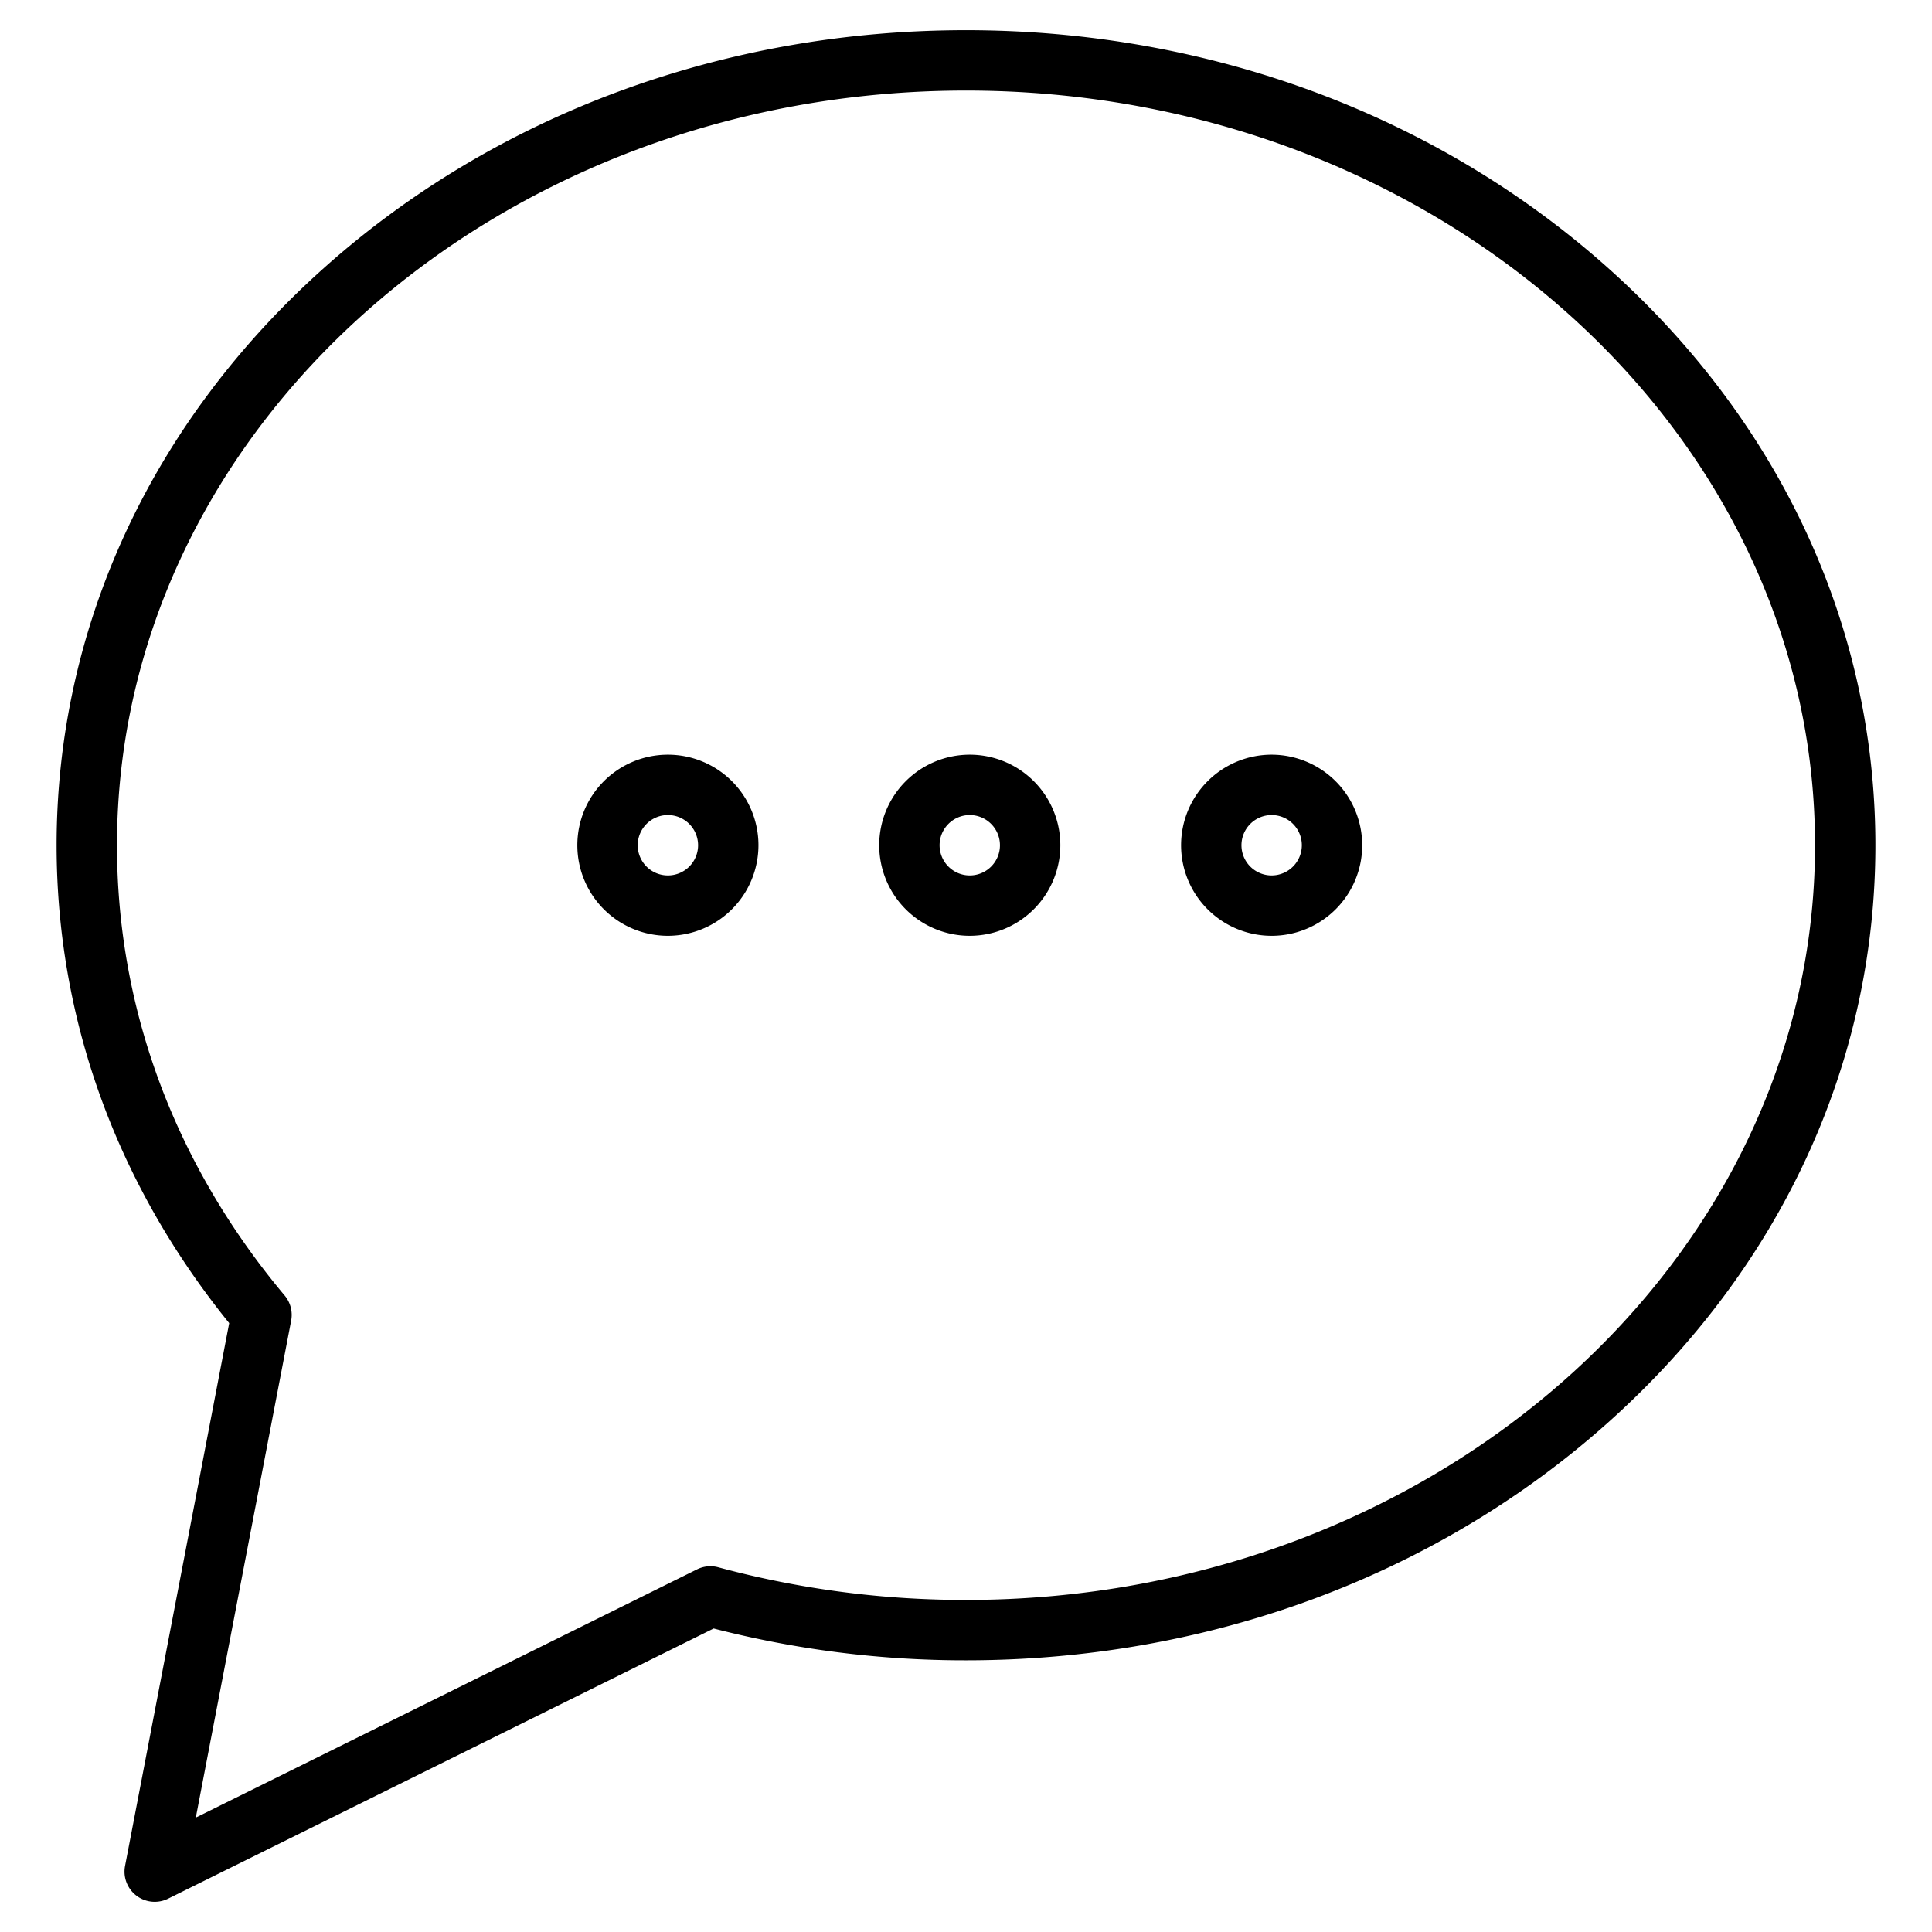
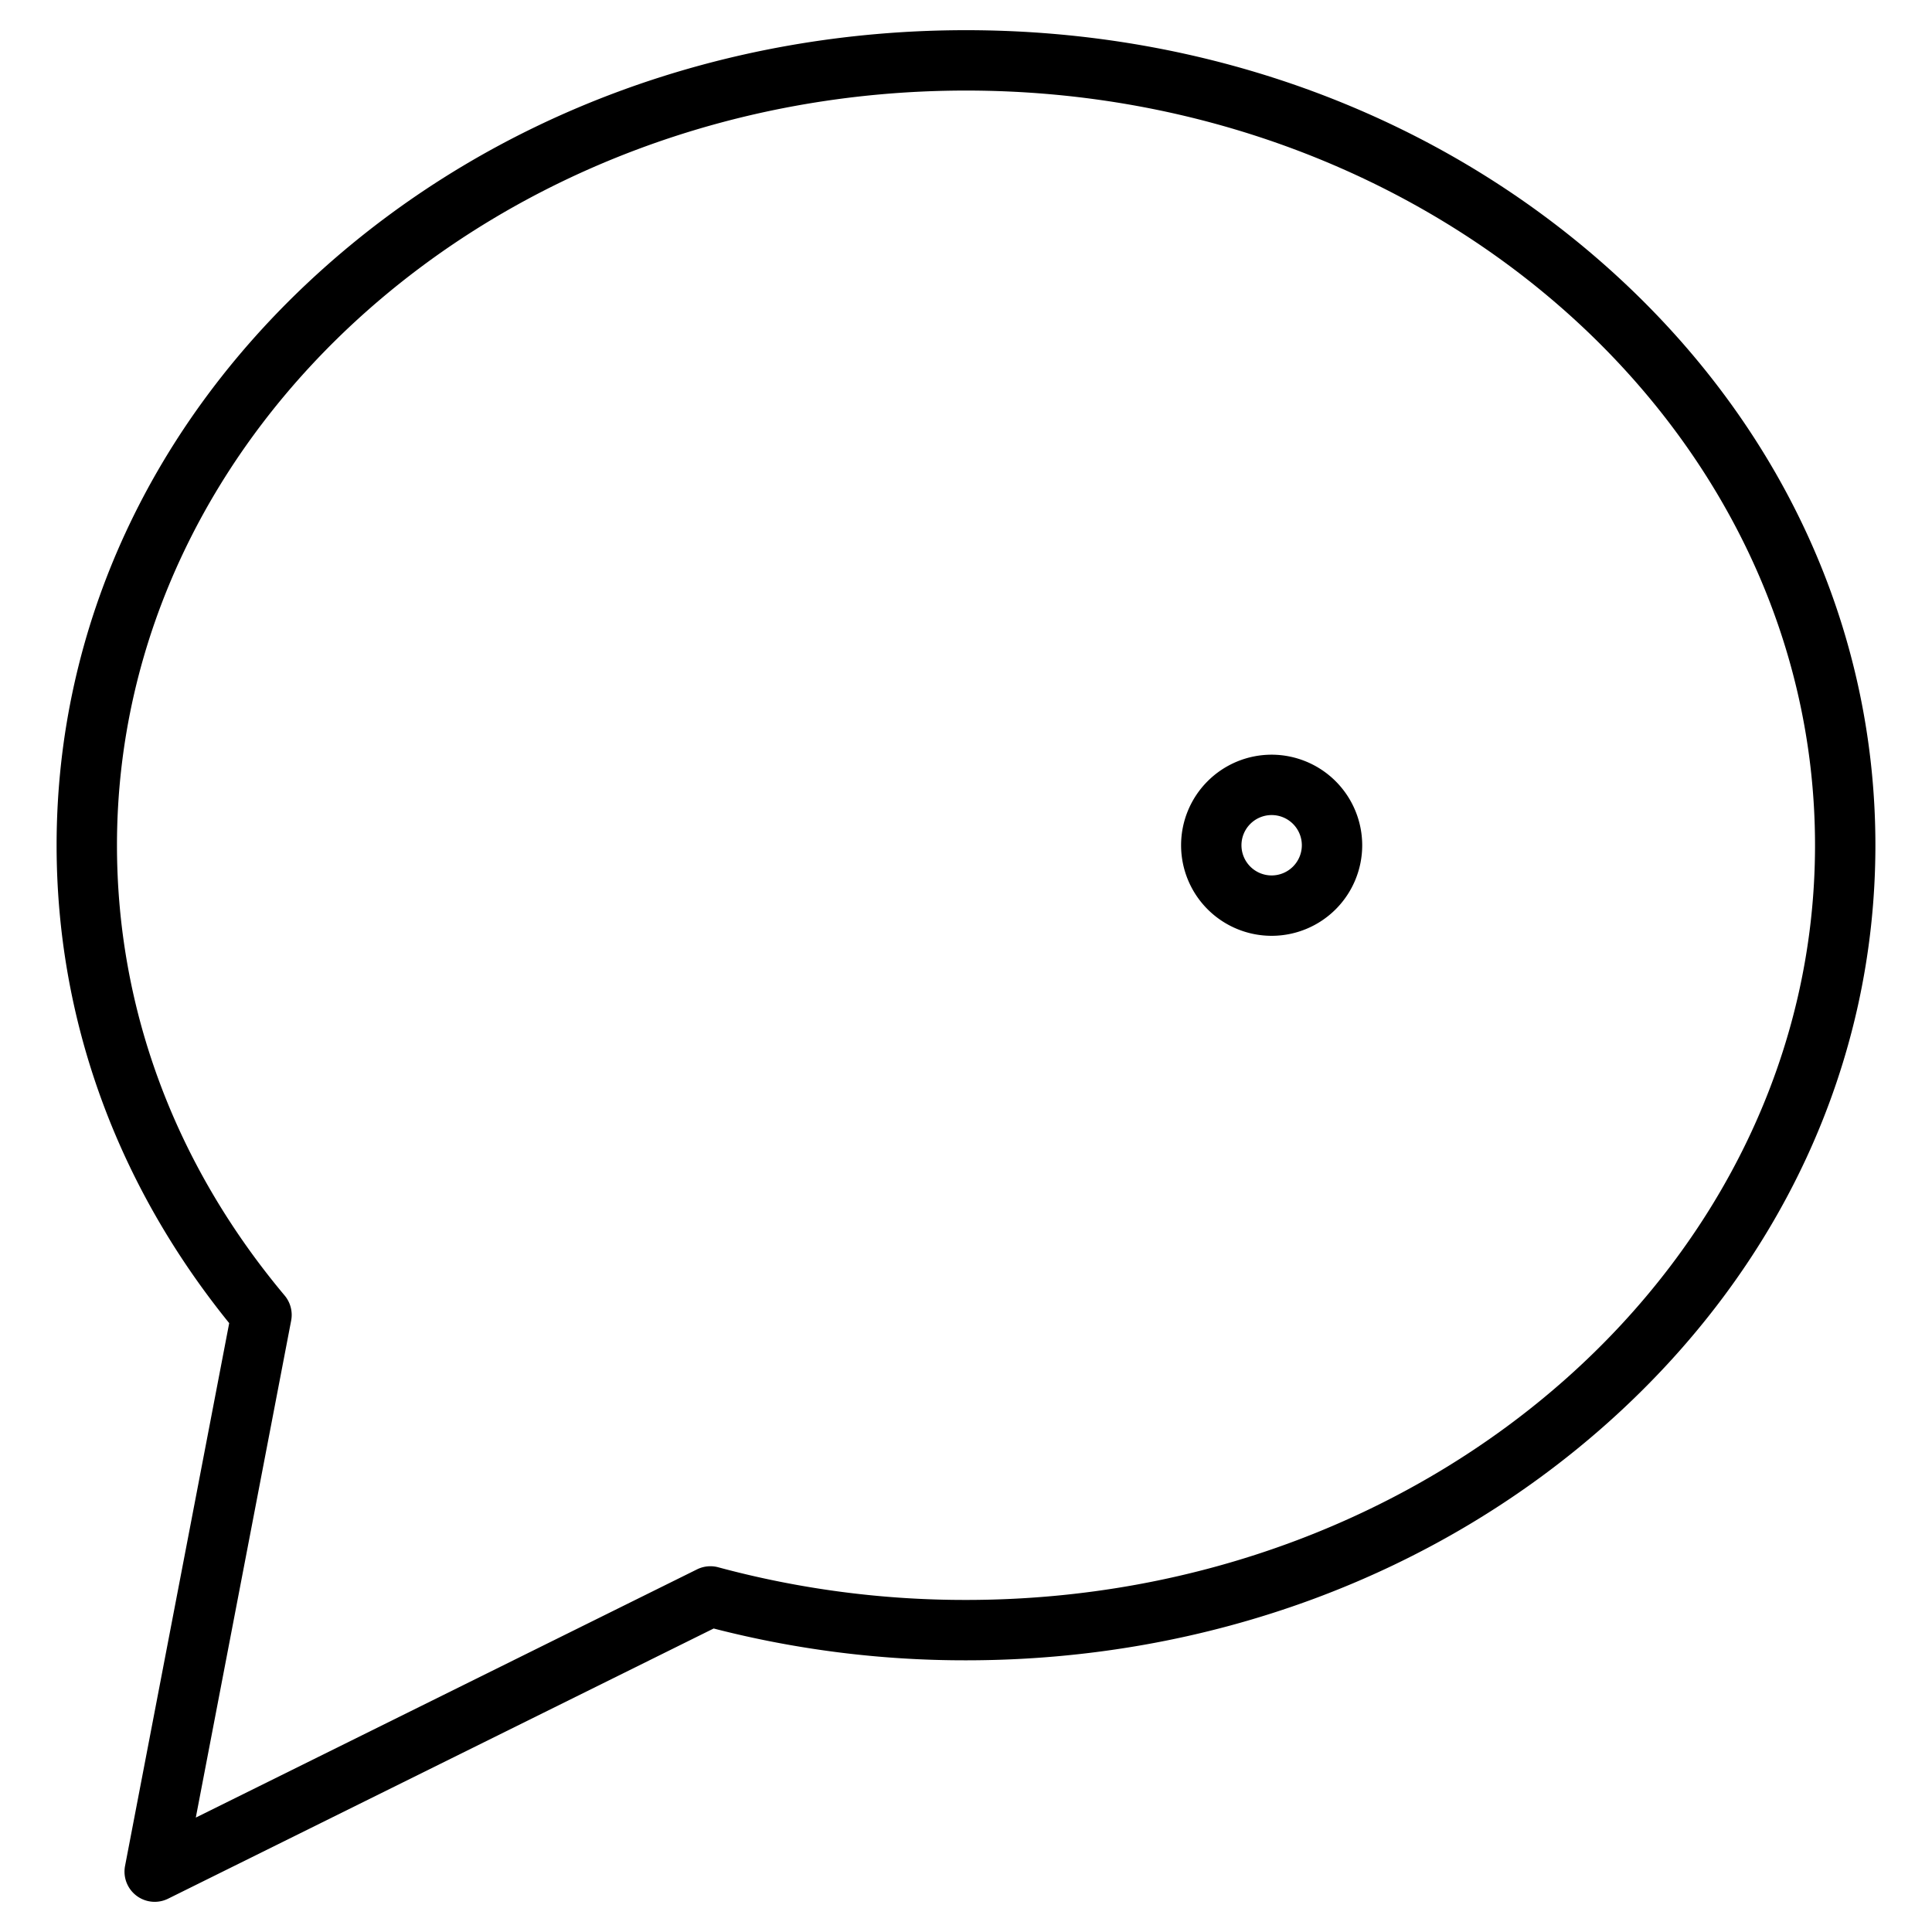
<svg xmlns="http://www.w3.org/2000/svg" width="512" height="512" viewBox="0 0 512 512">
  <g>
    <path d="M426.08,70.95C380.61,30.36,320.2,8,256,8S131.39,30.36,85.92,70.95C40.19,111.78,15,166.13,15,224c0,45.95,15.8,89.66,45.74,126.64L33.14,494.49a8,8,0,0,0,11.41,8.68l144.58-71.6A266.9,266.9,0,0,0,256,440c64.2,0,124.61-22.36,170.08-62.95C471.81,336.22,497,281.87,497,224S471.81,111.78,426.08,70.95ZM256,424a250.962,250.962,0,0,1-65.64-8.65,7.982,7.982,0,0,0-5.64.55L51.89,481.68,77.16,349.97a8.012,8.012,0,0,0-1.73-6.65C46.36,308.64,31,267.38,31,224,31,113.72,131.93,24,256,24s225,89.72,225,200S380.07,424,256,424Z" />
-     <path d="M257,248a24,24,0,1,1,24-24A24.028,24.028,0,0,1,257,248Zm0-32a8,8,0,1,0,8,8A8.009,8.009,0,0,0,257,216Z" />
-     <path d="M177,248a24,24,0,1,1,24-24A24.028,24.028,0,0,1,177,248Zm0-32a8,8,0,1,0,8,8A8.009,8.009,0,0,0,177,216Z" />
    <path d="M337,200a24,24,0,1,0,24,24A24.032,24.032,0,0,0,337,200Zm0,32a8,8,0,1,1,8-8A8.011,8.011,0,0,1,337,232Z" />
  </g>
</svg>